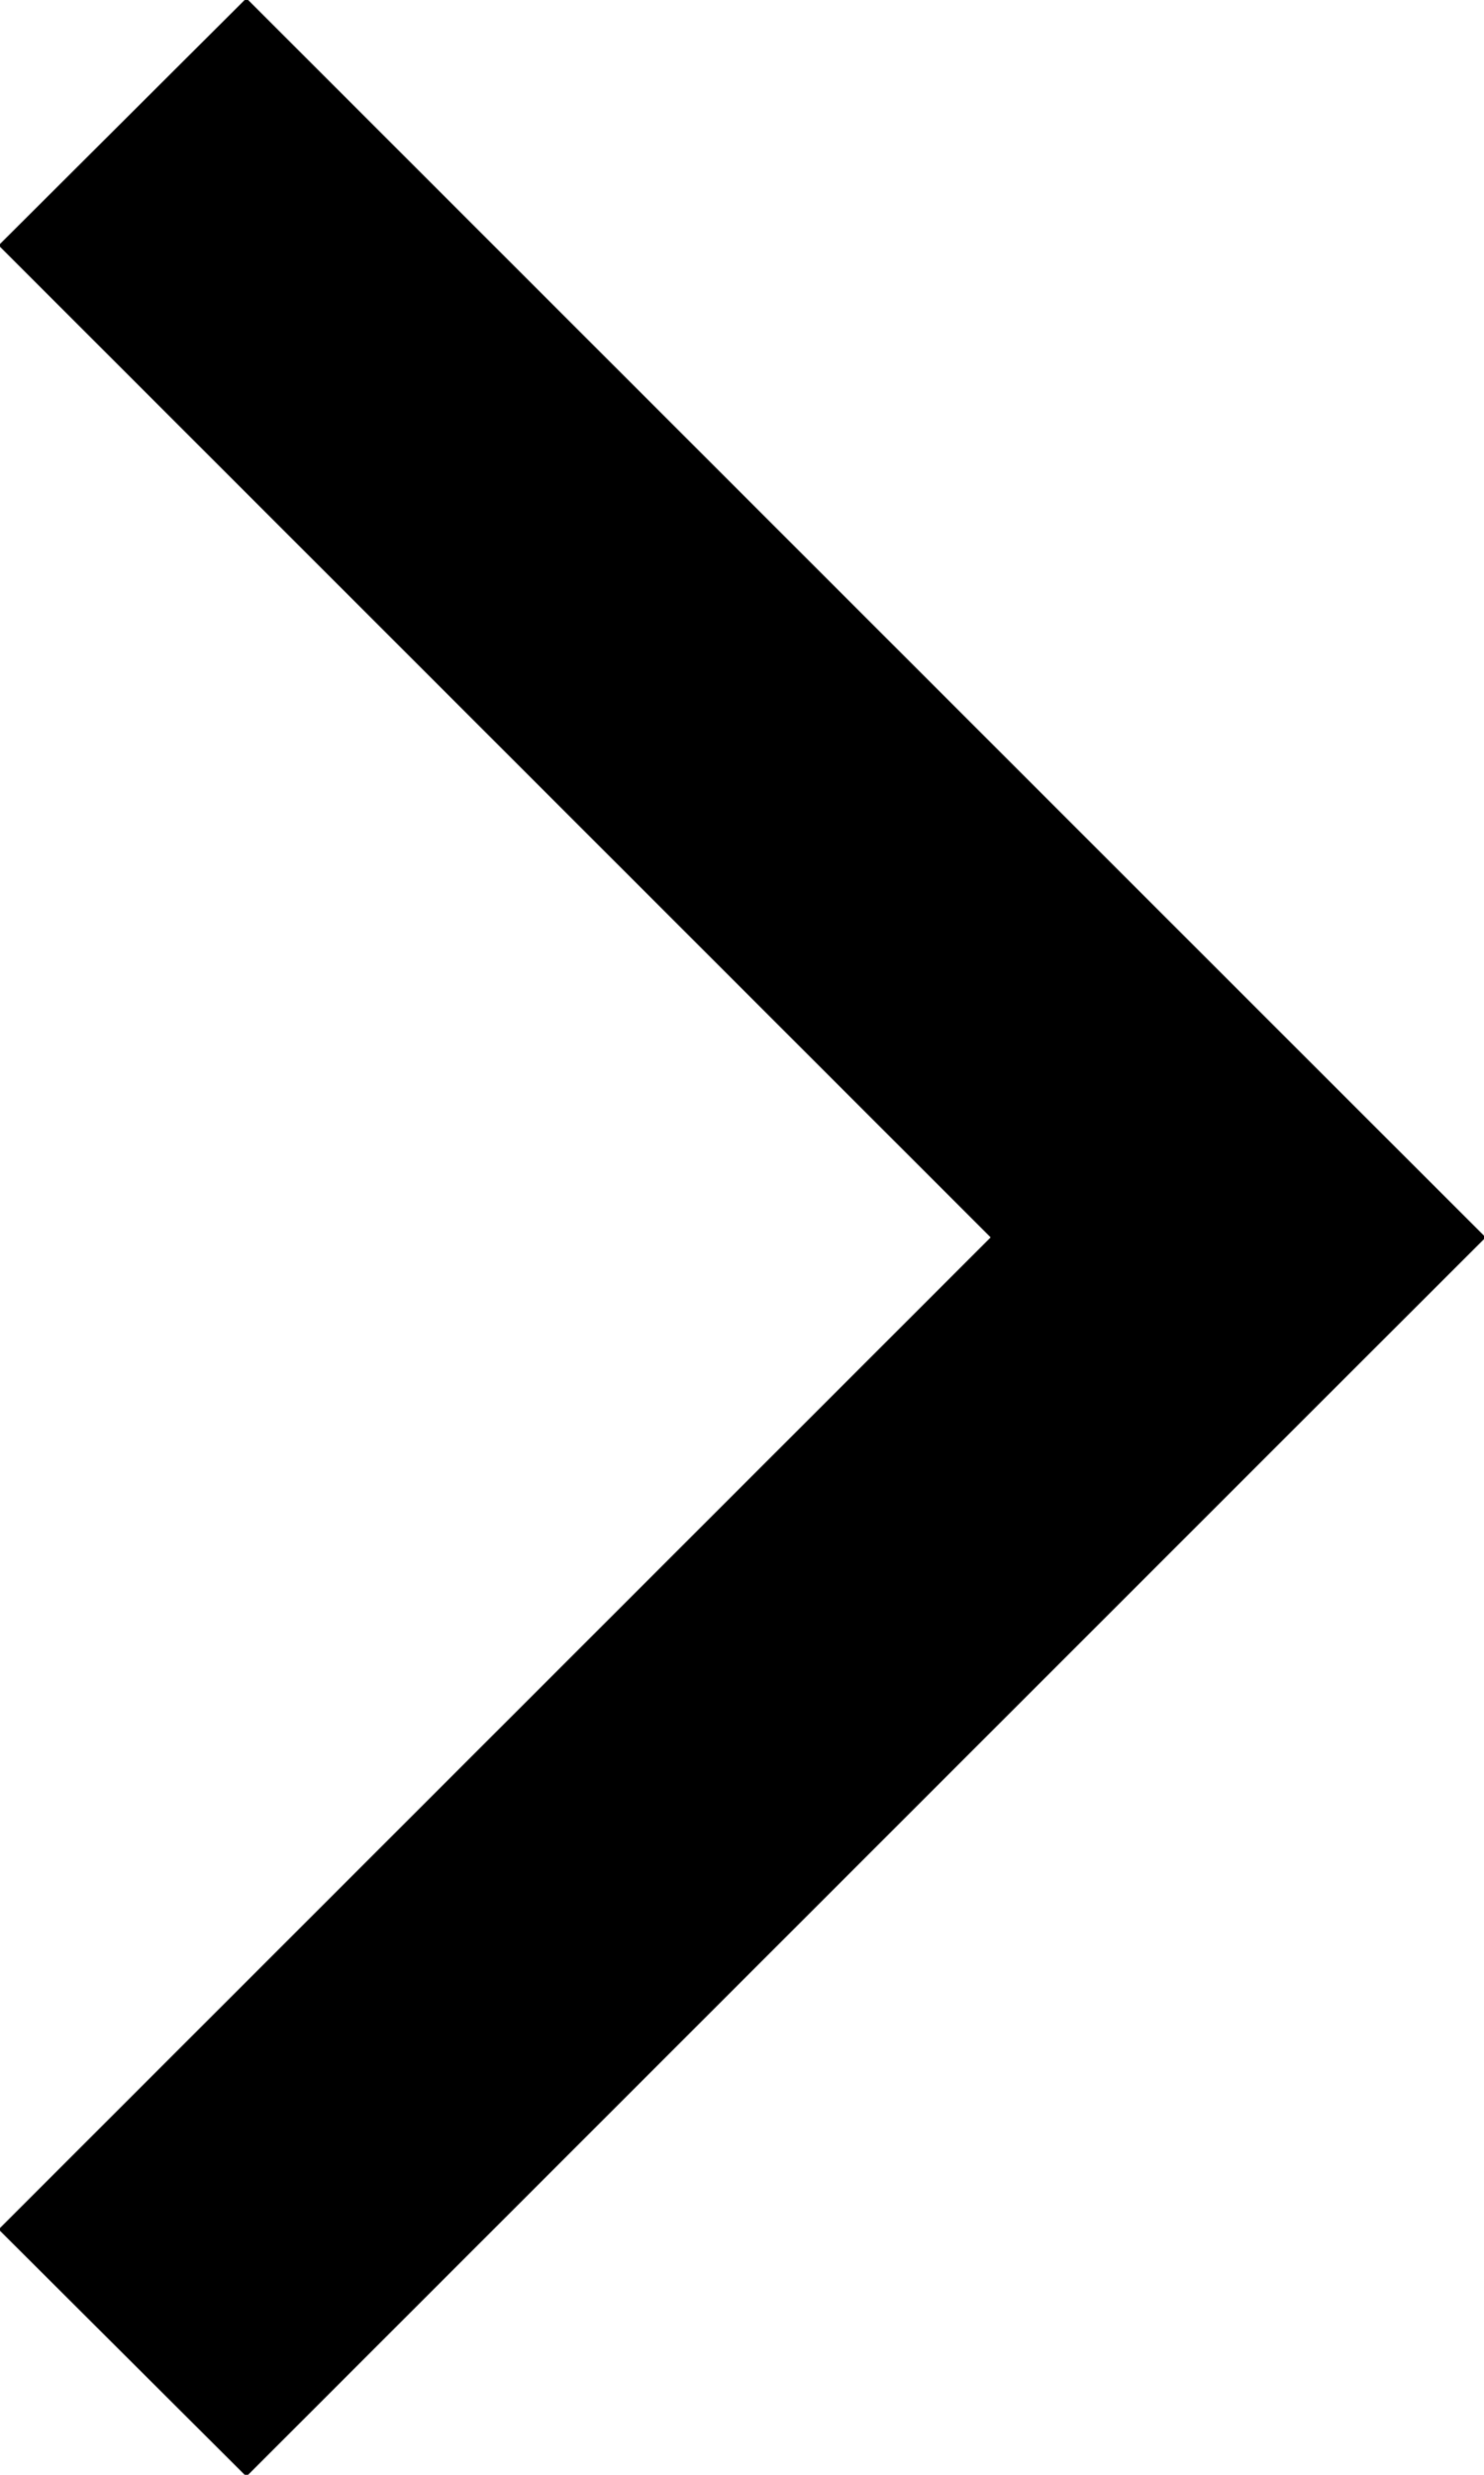
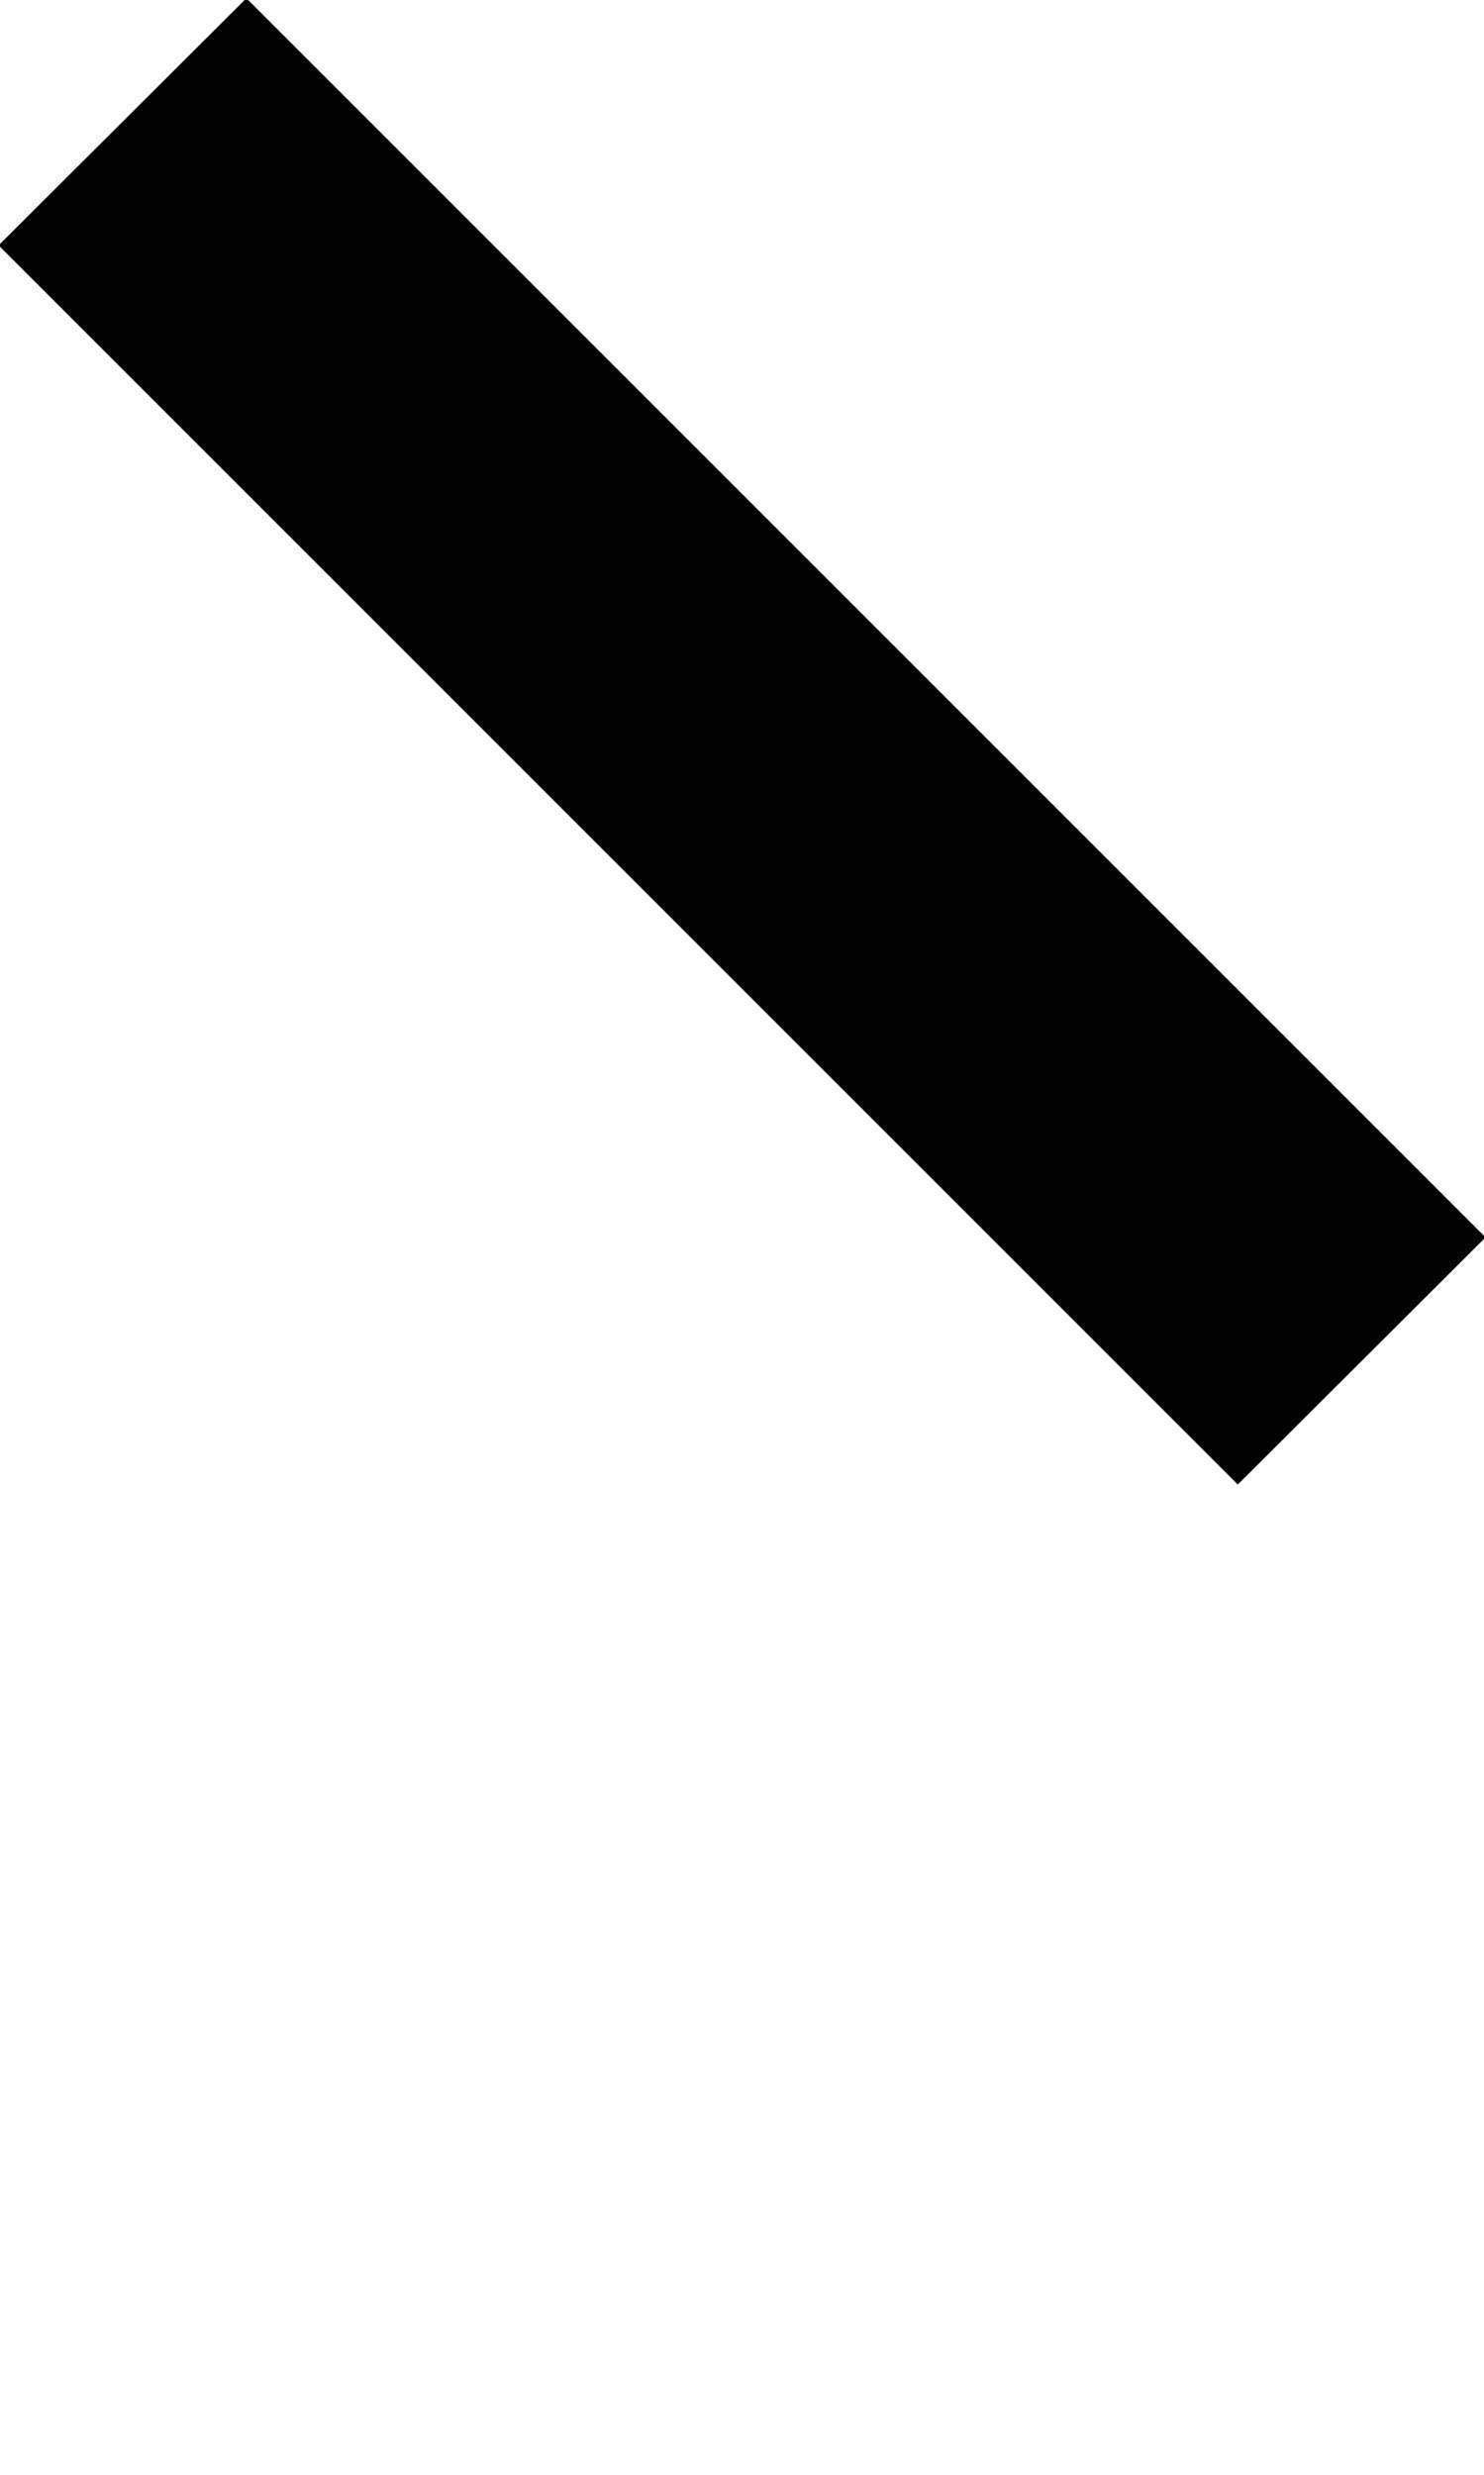
<svg xmlns="http://www.w3.org/2000/svg" id="arrow-more.svg" width="8.468" height="14.12" viewBox="0 0 8.468 14.12">
  <defs>
    <style>
      .cls-1 {
        fill-rule: evenodd;
      }
    </style>
  </defs>
-   <path id="長方形_2" data-name="長方形 2" class="cls-1" d="M946.586,3050.66l7.071-7.07,1.414,1.41L948,3052.07Z" transform="translate(-946.594 -3037.94)" />
  <path id="長方形_2-2" data-name="長方形 2" class="cls-1" d="M946.586,3039.34l1.414-1.41,7.071,7.07-1.414,1.41Z" transform="translate(-946.594 -3037.94)" />
</svg>